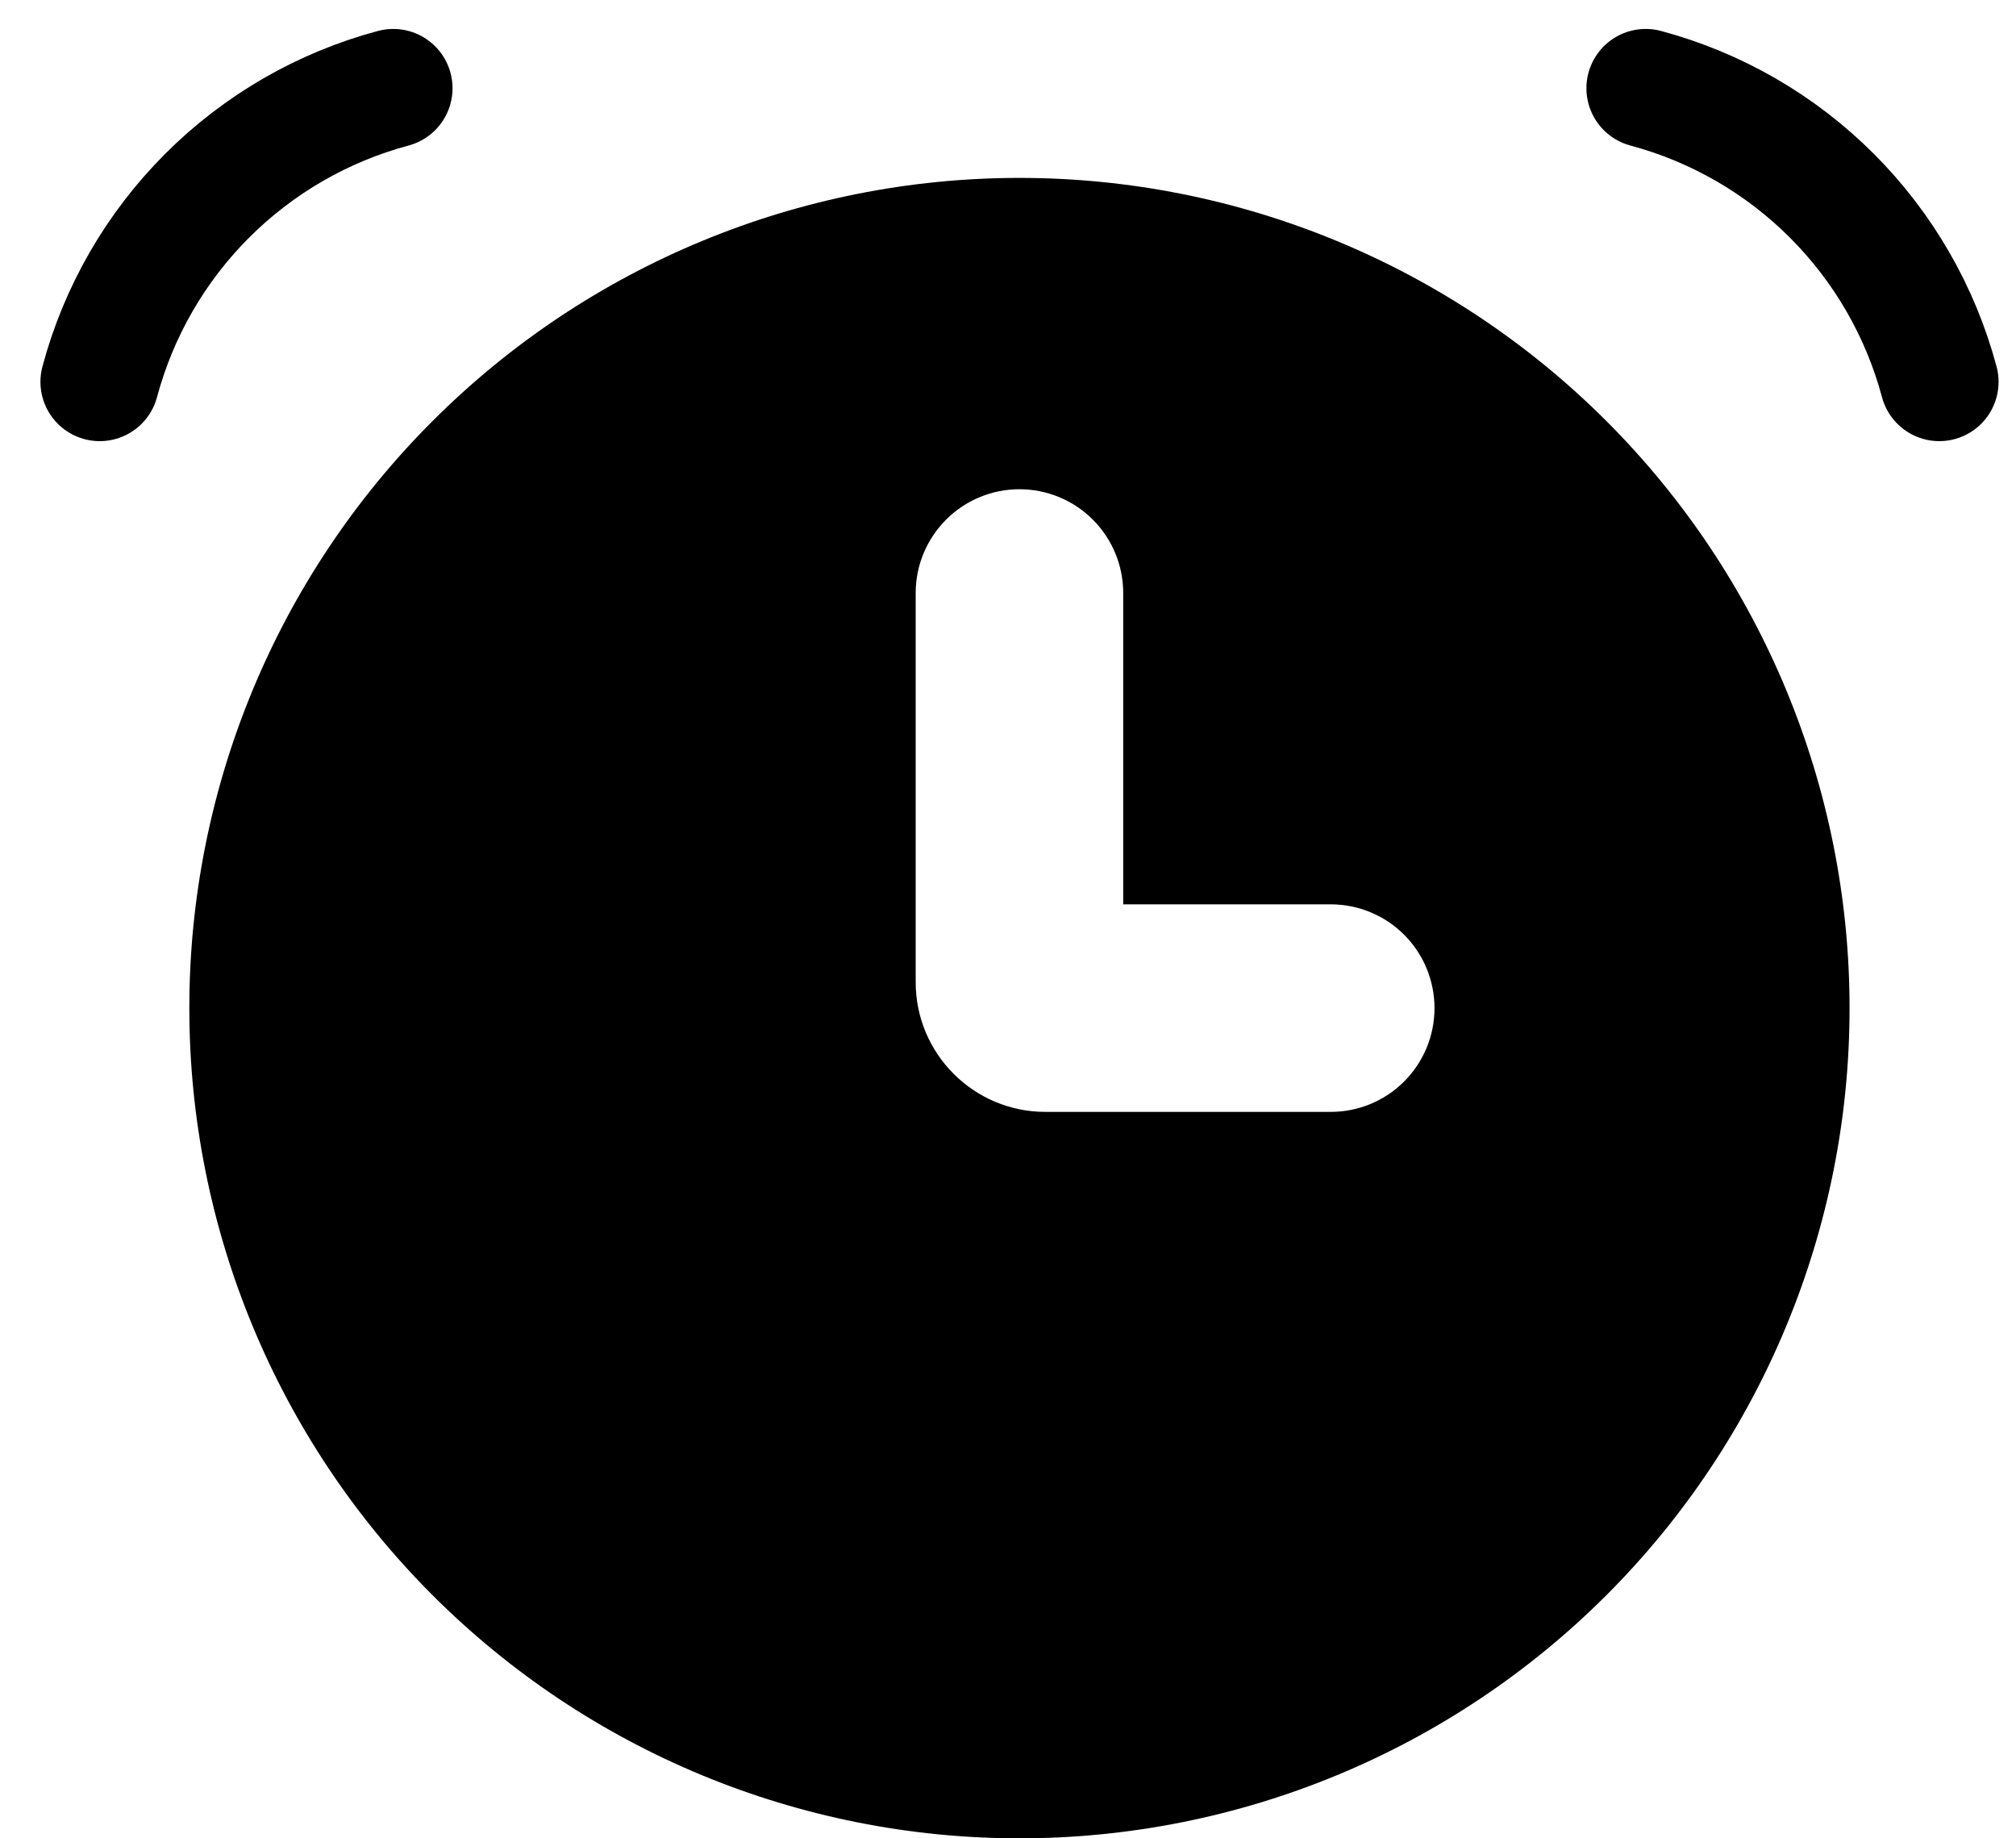
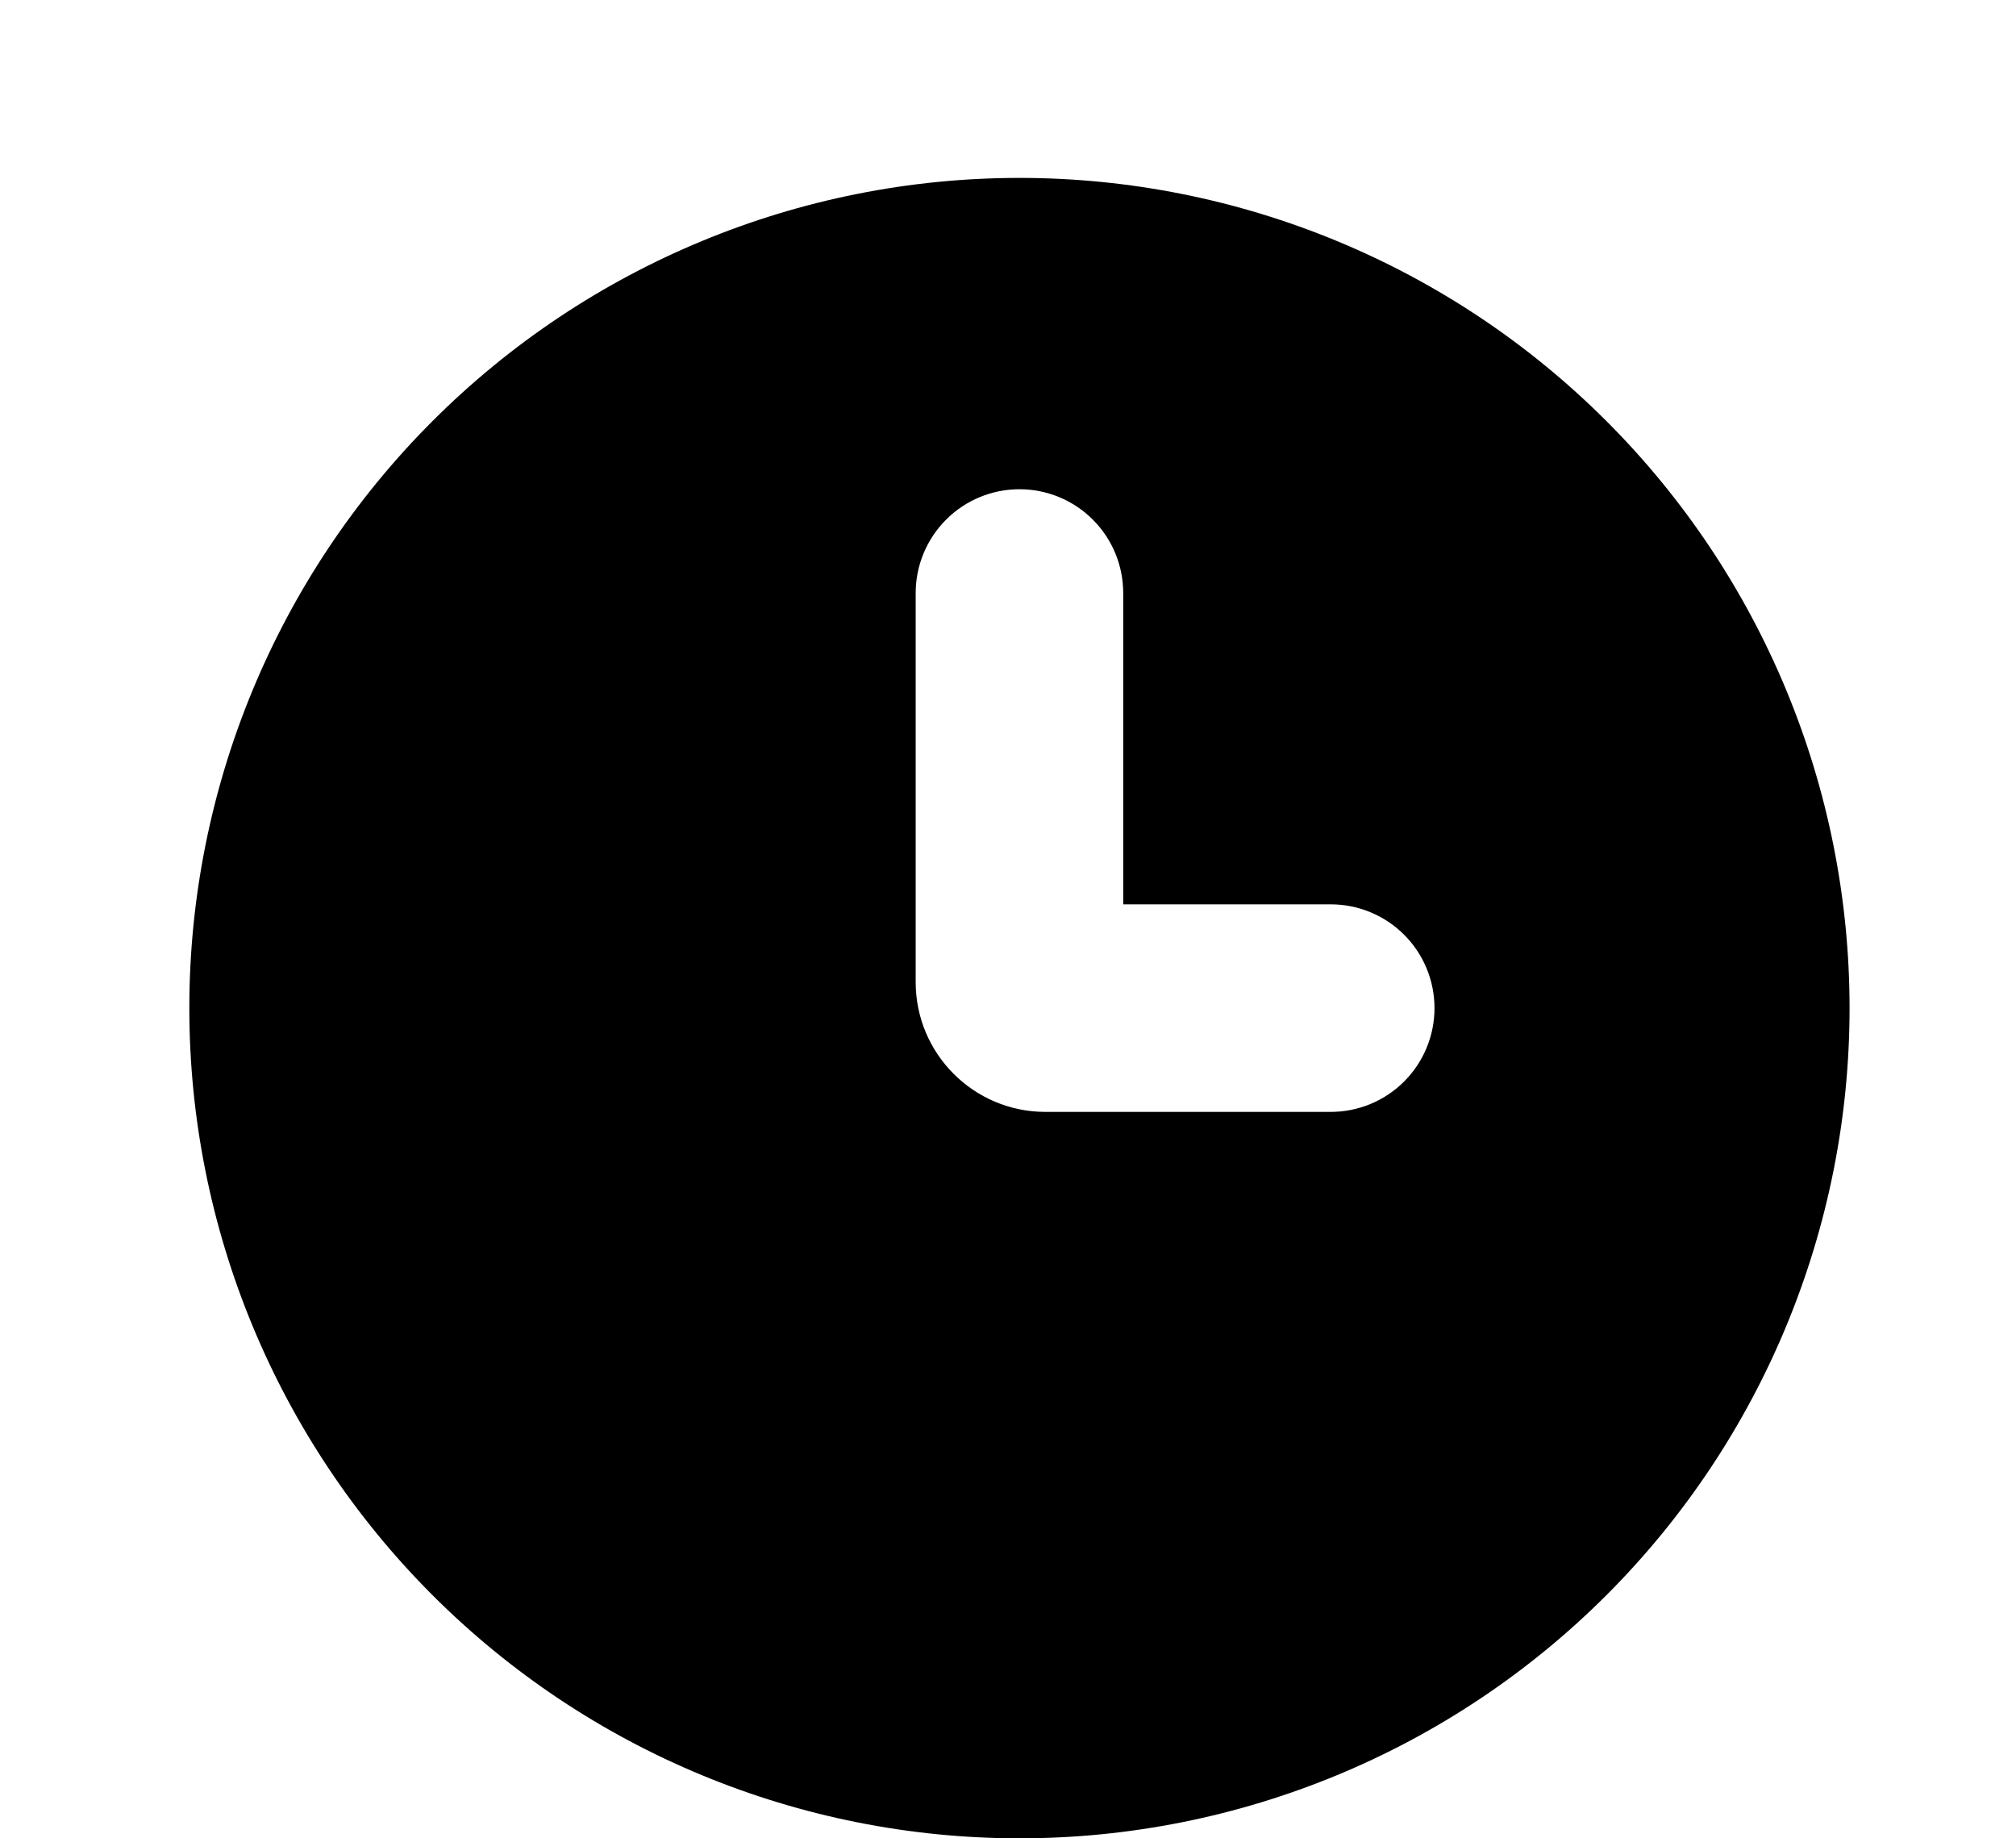
<svg xmlns="http://www.w3.org/2000/svg" width="34" height="31" viewBox="0 0 34 31" fill="none">
-   <path d="M6.632 1.488C5.445 1.806 4.363 2.431 3.494 3.3C2.625 4.169 2 5.251 1.682 6.439M27.755 1.488C28.942 1.806 30.025 2.431 30.894 3.3C31.763 4.169 32.388 5.251 32.706 6.439" stroke="black" stroke-width="2" stroke-linecap="round" />
  <path fill-rule="evenodd" clip-rule="evenodd" d="M17.193 31C20.906 31 24.467 29.525 27.093 26.899C29.718 24.274 31.193 20.713 31.193 17C31.193 13.287 29.718 9.726 27.093 7.101C24.467 4.475 20.906 3 17.193 3C13.48 3 9.919 4.475 7.294 7.101C4.668 9.726 3.193 13.287 3.193 17C3.193 20.713 4.668 24.274 7.294 26.899C9.919 29.525 13.48 31 17.193 31ZM18.943 10C18.943 9.536 18.759 9.091 18.431 8.763C18.103 8.434 17.657 8.25 17.193 8.25C16.729 8.25 16.284 8.434 15.956 8.763C15.628 9.091 15.443 9.536 15.443 10V16.562C15.443 17.77 16.423 18.75 17.631 18.75H22.443C22.907 18.75 23.353 18.566 23.681 18.237C24.009 17.909 24.193 17.464 24.193 17C24.193 16.536 24.009 16.091 23.681 15.763C23.353 15.434 22.907 15.25 22.443 15.25H18.943V10Z" fill="black" />
</svg>